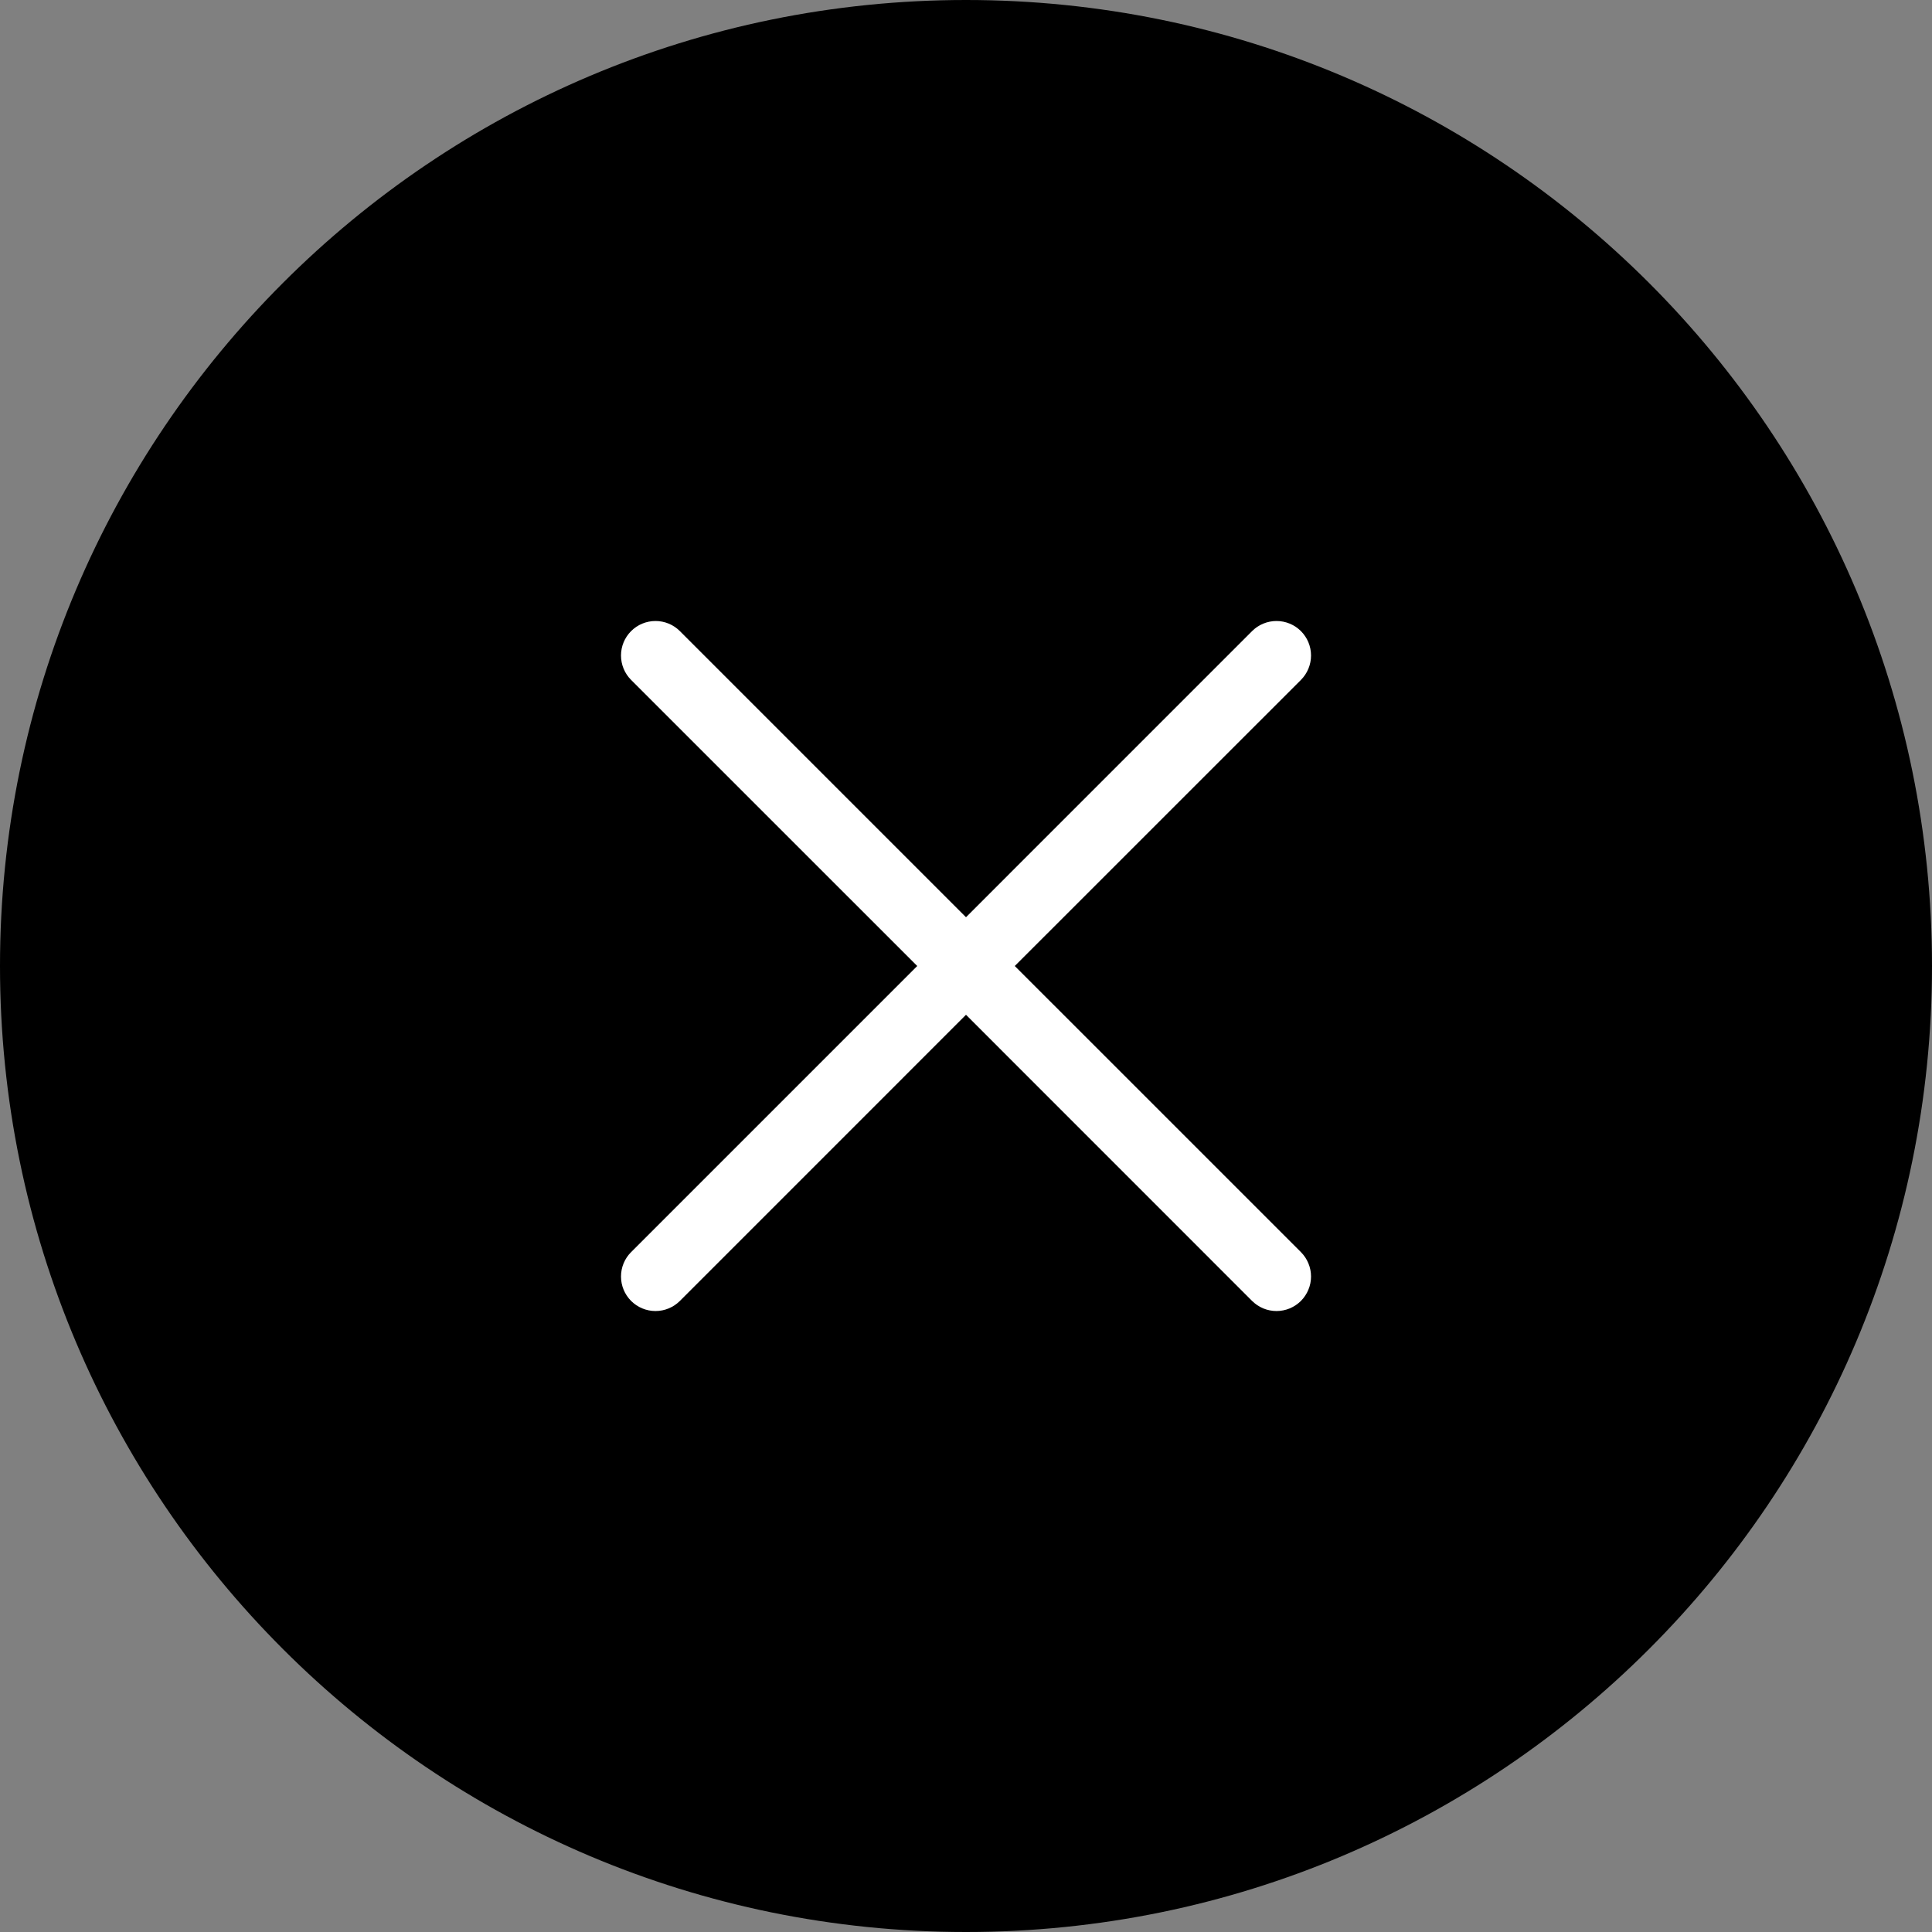
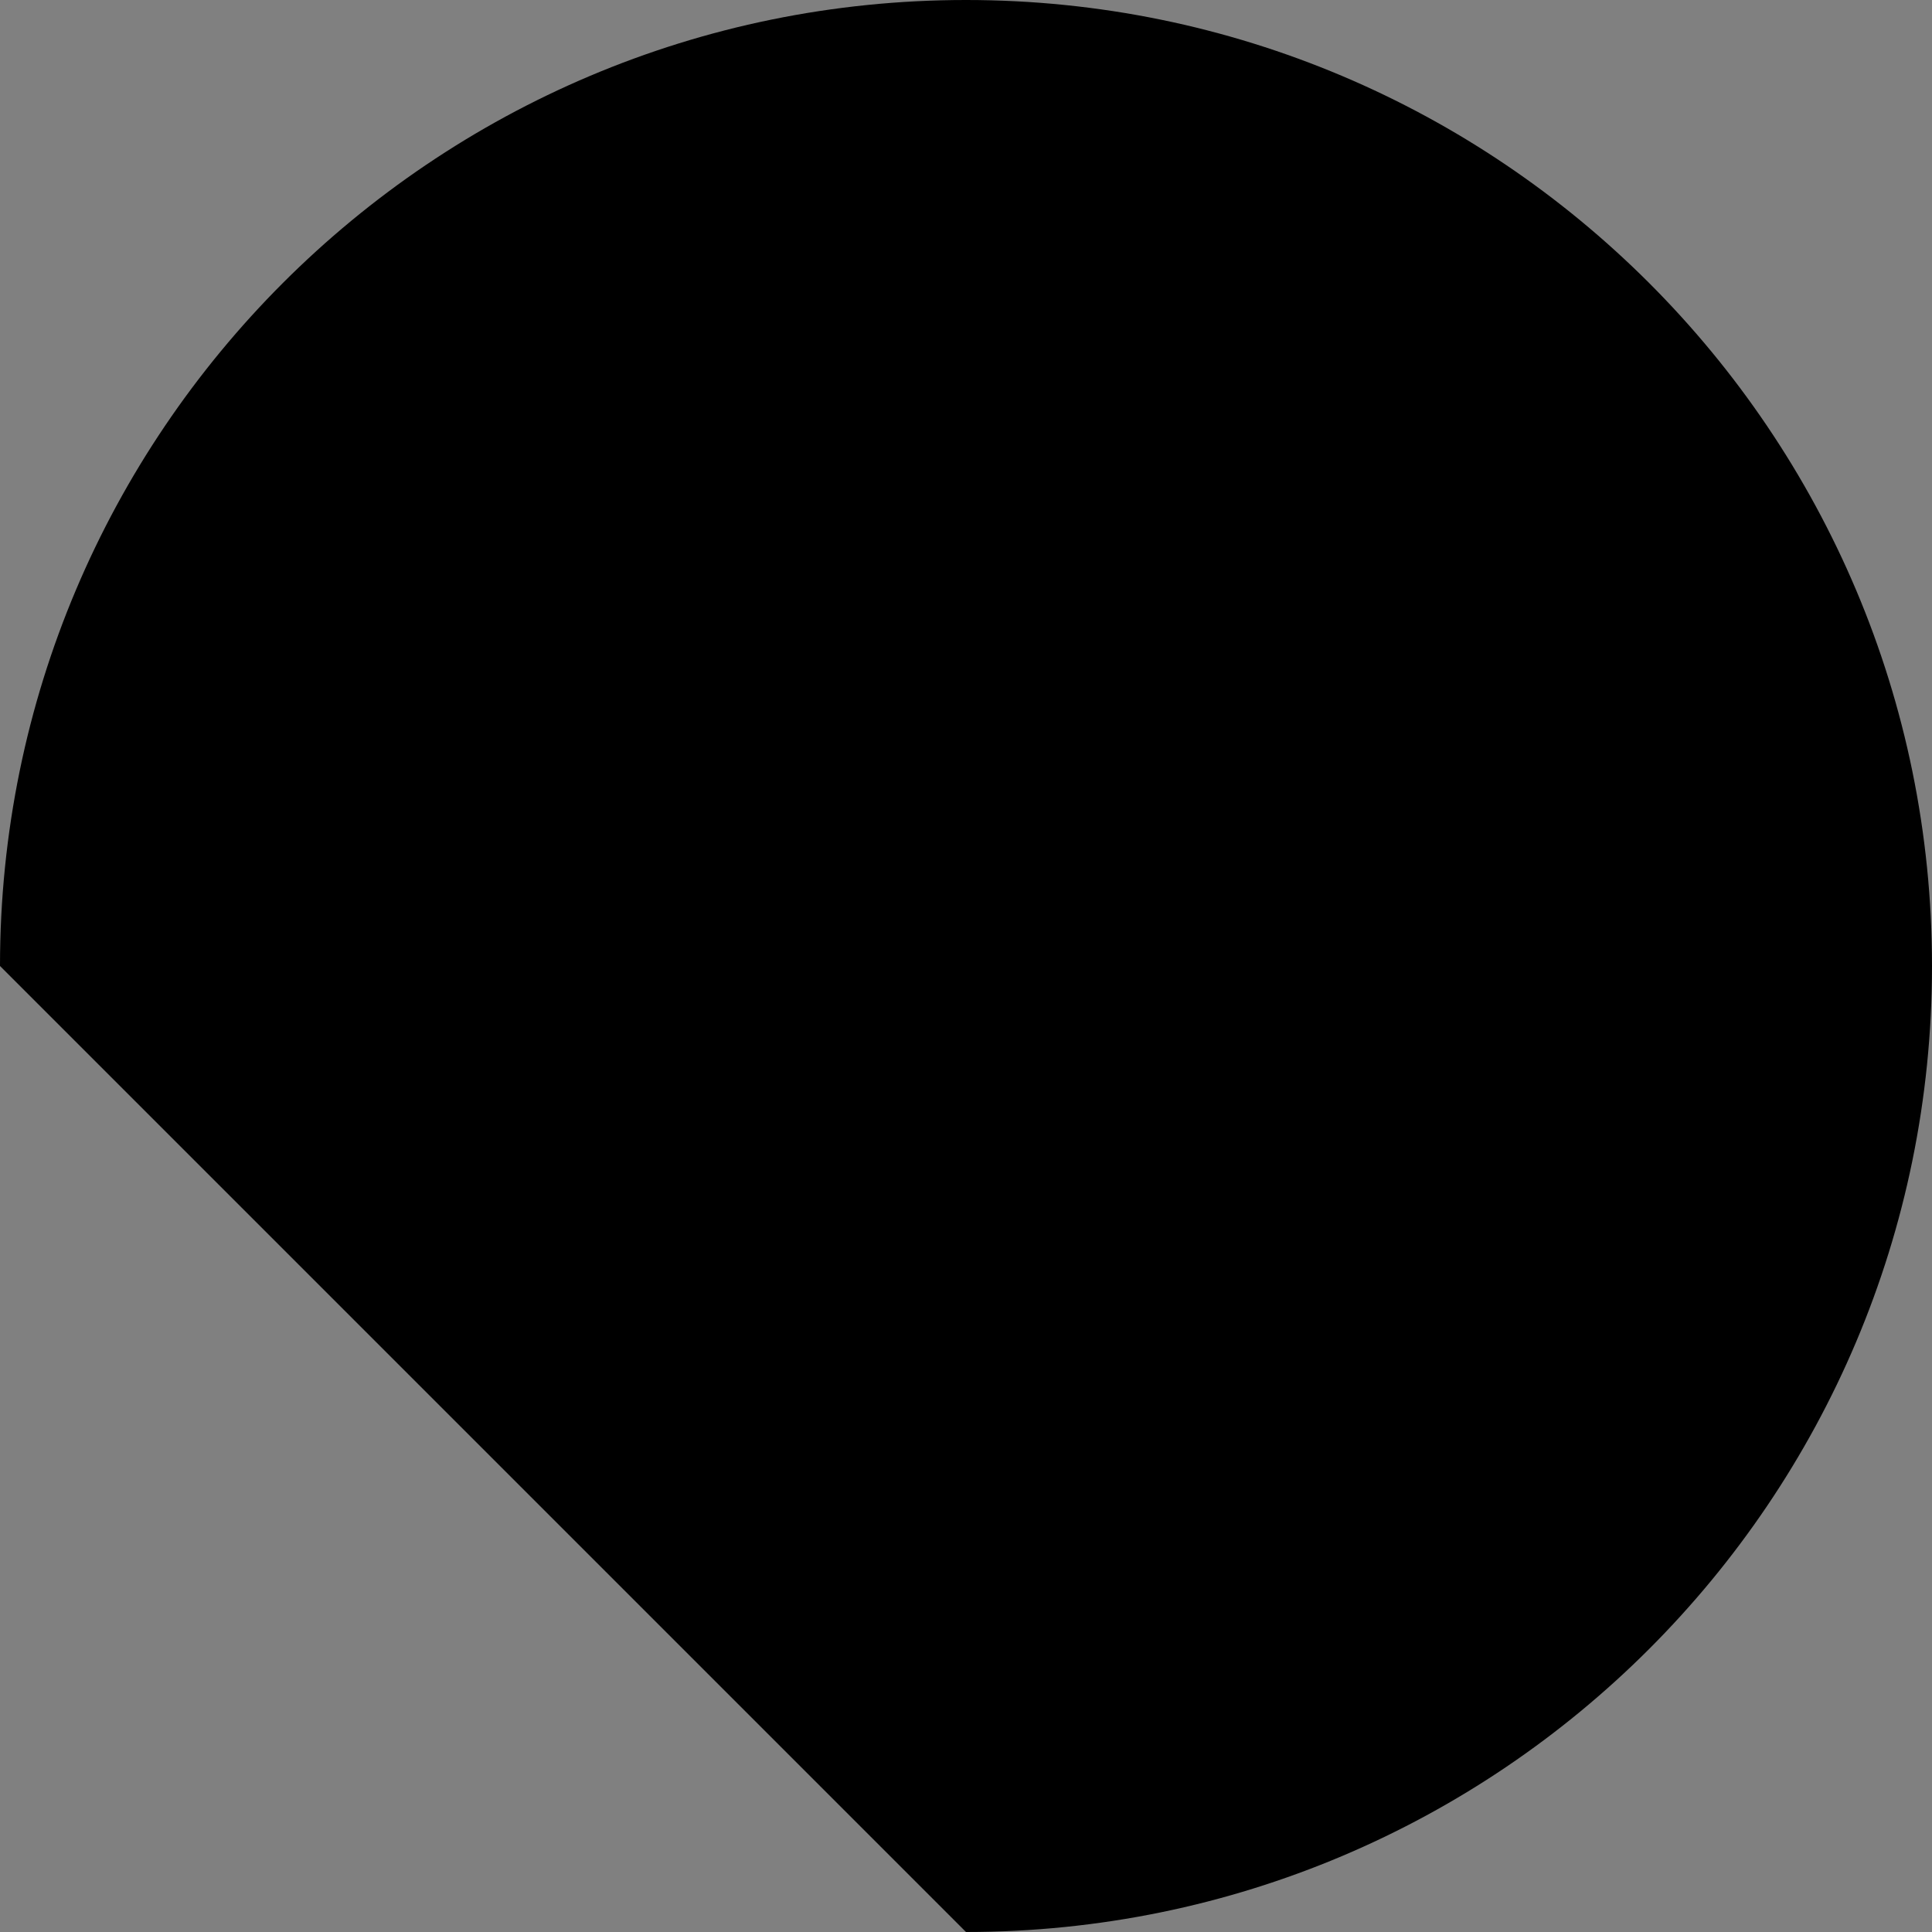
<svg xmlns="http://www.w3.org/2000/svg" width="56" height="56" viewBox="0 0 56 56" fill="none">
  <rect x="0" y="0" width="56" height="56" fill="#808080" stroke="none" />
-   <path d="M0 28C0 12.536 12.536 0 28 0C43.464 0 56 12.536 56 28C56 43.464 43.464 56 28 56C12.536 56 0 43.464 0 28Z" fill="black" />
-   <path d="M37.708 36.293C37.8 36.386 37.874 36.496 37.924 36.617C37.975 36.739 38.001 36.869 38.001 37C38.001 37.132 37.975 37.262 37.924 37.383C37.874 37.504 37.8 37.615 37.708 37.708C37.615 37.8 37.504 37.874 37.383 37.925C37.261 37.975 37.131 38.001 37 38.001C36.869 38.001 36.739 37.975 36.617 37.925C36.496 37.874 36.385 37.8 36.292 37.708L28 29.414L19.707 37.708C19.52 37.895 19.265 38.001 19 38.001C18.735 38.001 18.48 37.895 18.293 37.708C18.105 37.52 18 37.265 18 37C18 36.735 18.105 36.48 18.293 36.293L26.586 28L18.293 19.708C18.105 19.52 18 19.265 18 19C18 18.735 18.105 18.48 18.293 18.293C18.48 18.105 18.735 18 19 18C19.265 18 19.52 18.105 19.707 18.293L28 26.586L36.292 18.293C36.48 18.105 36.735 18 37 18C37.265 18 37.52 18.105 37.708 18.293C37.895 18.48 38.001 18.735 38.001 19C38.001 19.265 37.895 19.52 37.708 19.708L29.414 28L37.708 36.293Z" fill="white" />
+   <path d="M0 28C0 12.536 12.536 0 28 0C43.464 0 56 12.536 56 28C56 43.464 43.464 56 28 56Z" fill="black" />
</svg>